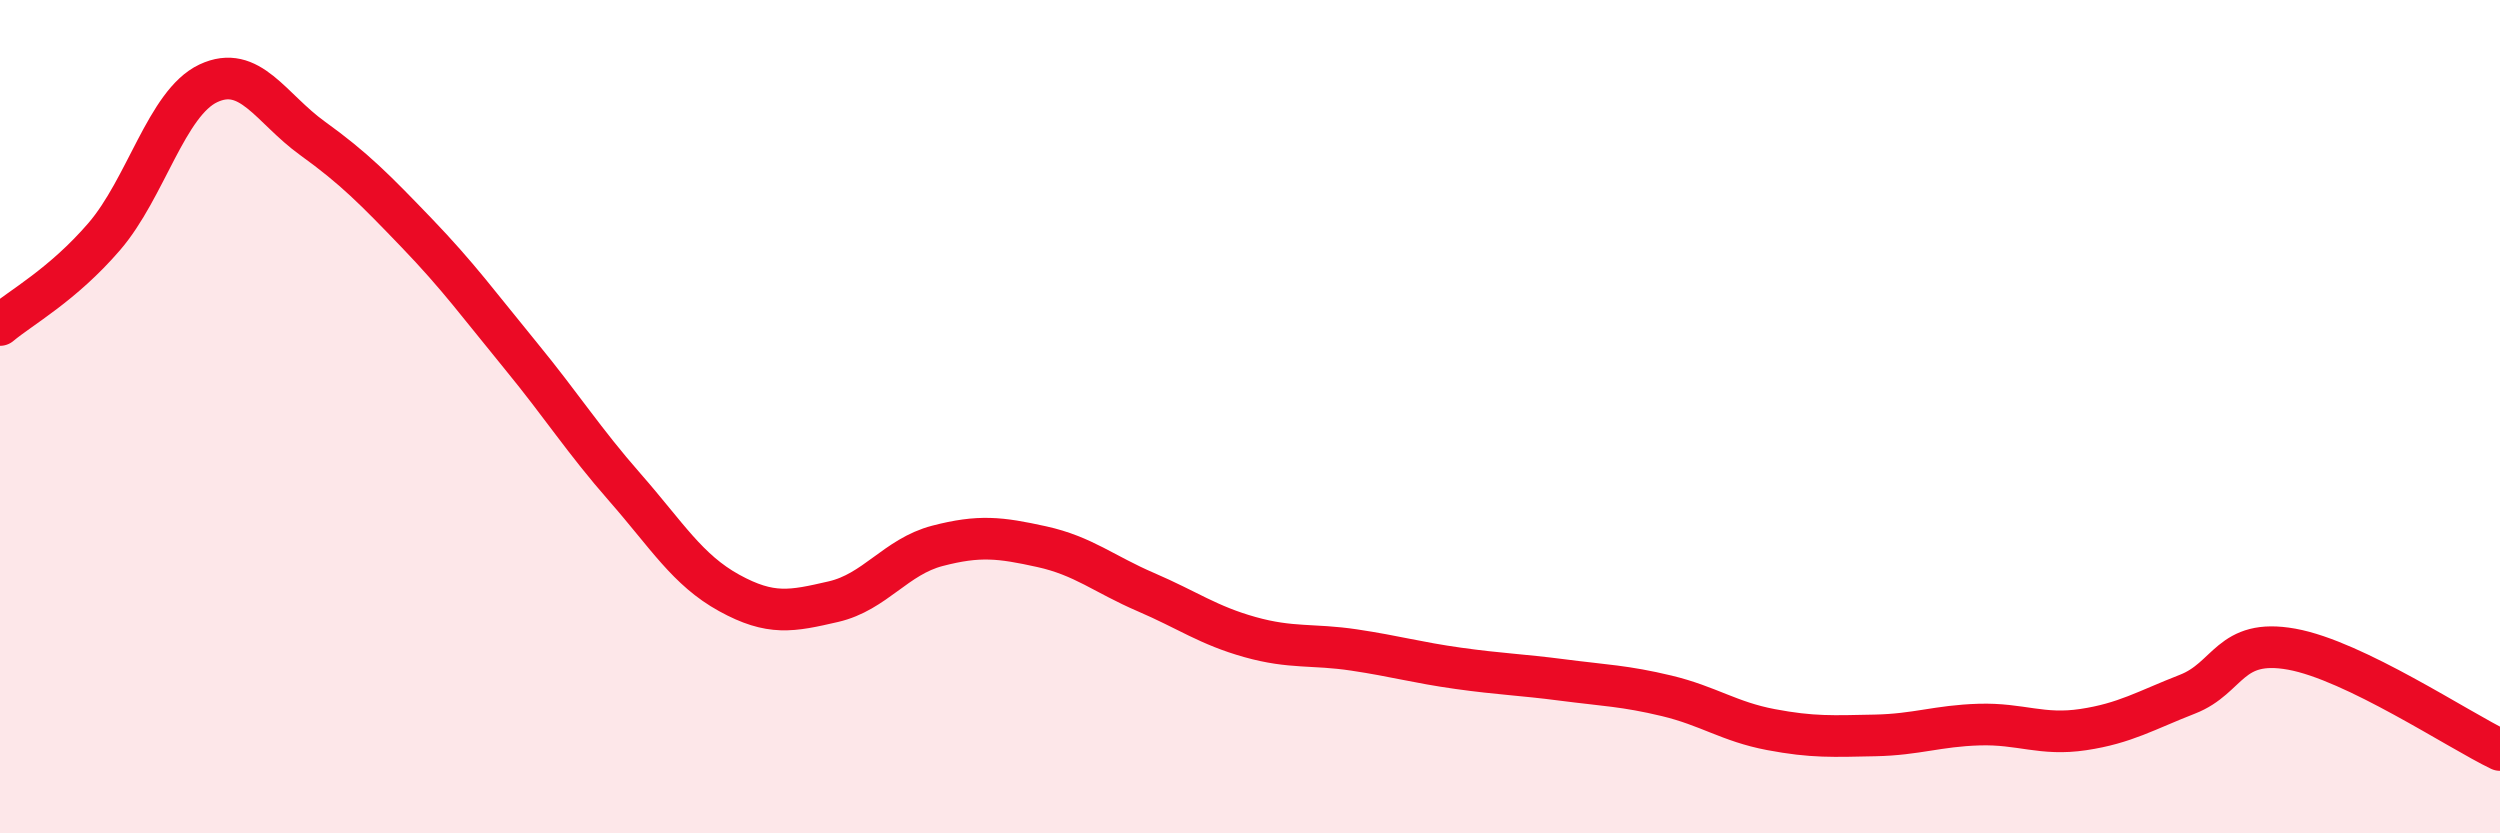
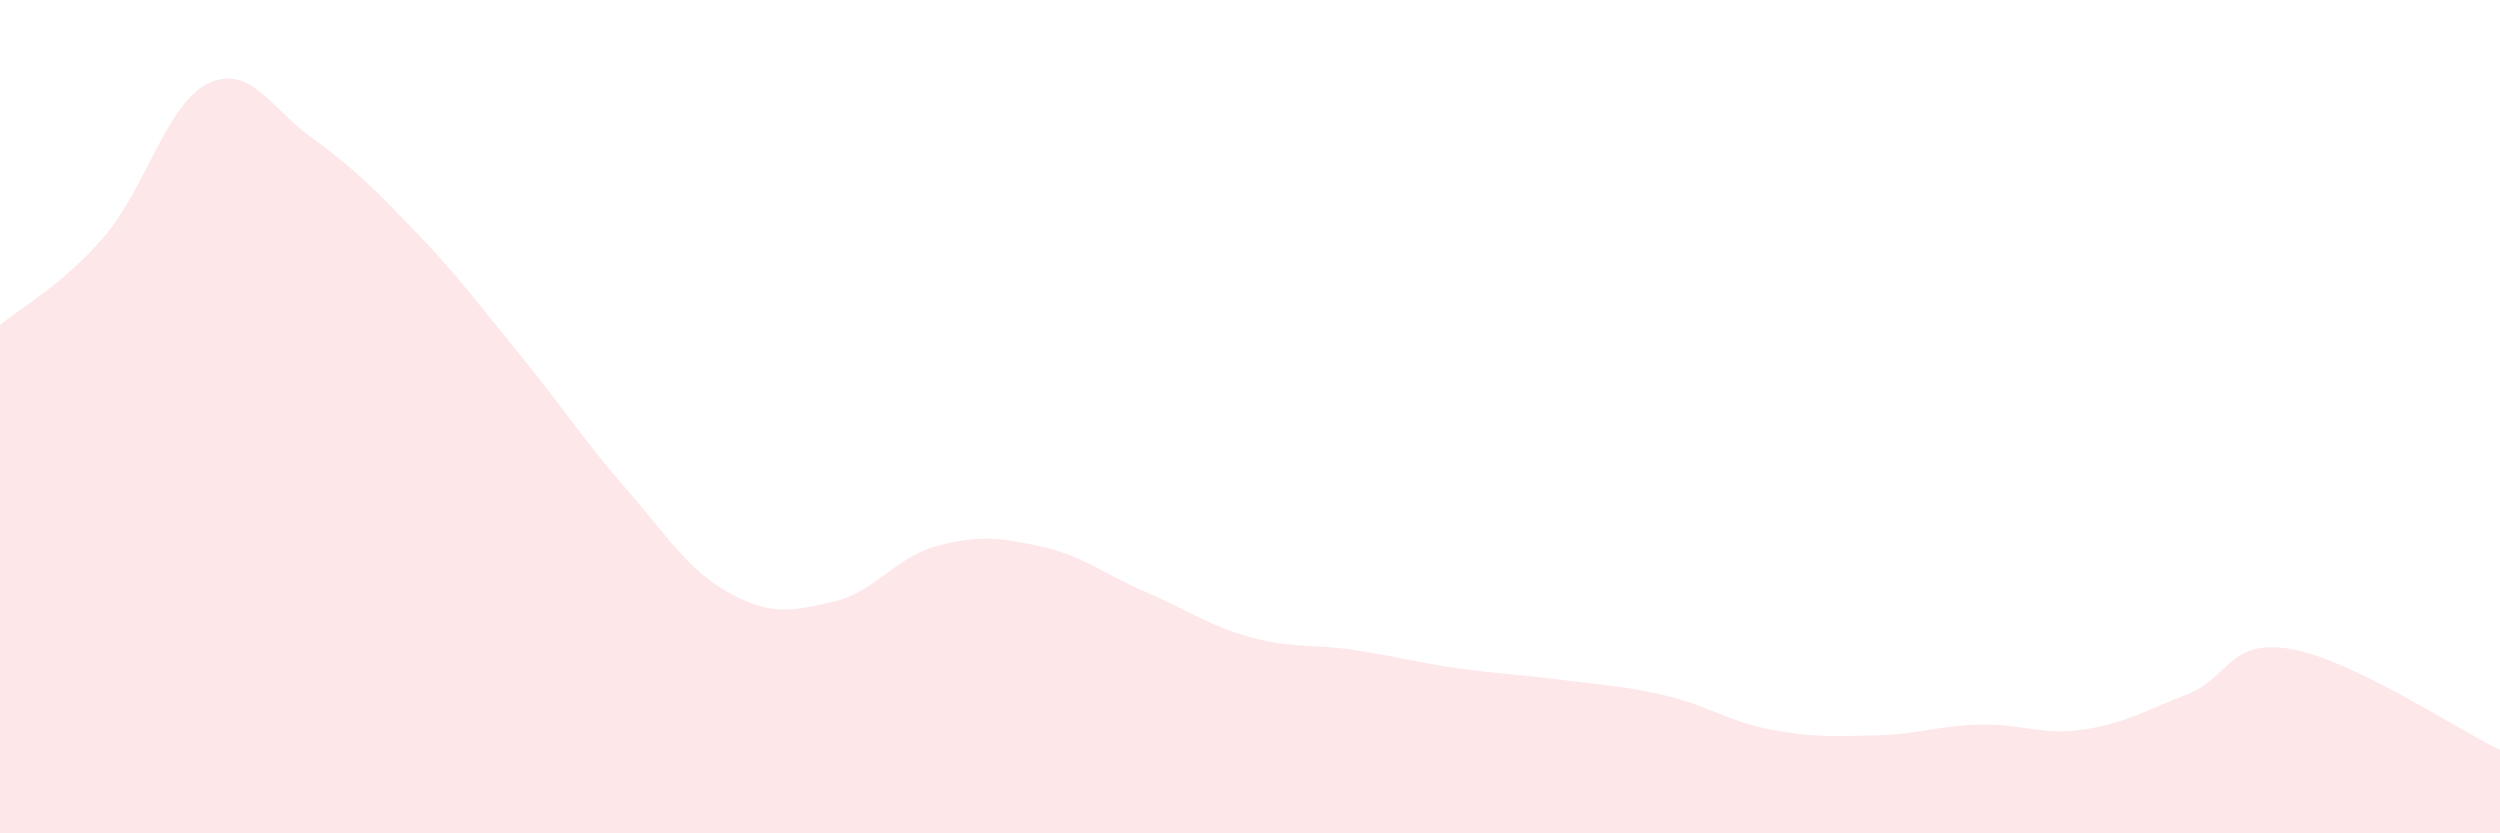
<svg xmlns="http://www.w3.org/2000/svg" width="60" height="20" viewBox="0 0 60 20">
  <path d="M 0,7.8 C 0.5,7.38 1.5,6.84 2.5,5.68 C 3.5,4.52 4,2.47 5,2 C 6,1.53 6.5,2.6 7.5,3.32 C 8.5,4.04 9,4.55 10,5.59 C 11,6.63 11.5,7.32 12.5,8.54 C 13.5,9.76 14,10.56 15,11.7 C 16,12.84 16.5,13.68 17.5,14.23 C 18.5,14.78 19,14.67 20,14.44 C 21,14.21 21.5,13.36 22.5,13.1 C 23.5,12.84 24,12.9 25,13.12 C 26,13.34 26.5,13.78 27.5,14.21 C 28.5,14.64 29,15.01 30,15.29 C 31,15.57 31.5,15.45 32.5,15.6 C 33.5,15.75 34,15.9 35,16.04 C 36,16.18 36.5,16.19 37.5,16.32 C 38.5,16.45 39,16.46 40,16.7 C 41,16.94 41.5,17.32 42.5,17.51 C 43.5,17.7 44,17.67 45,17.65 C 46,17.63 46.5,17.42 47.5,17.39 C 48.5,17.36 49,17.66 50,17.51 C 51,17.36 51.5,17.05 52.5,16.66 C 53.5,16.27 53.5,15.31 55,15.58 C 56.5,15.85 59,17.52 60,18L60 20L0 20Z" fill="#EB0A25" opacity="0.1" stroke-linecap="round" stroke-linejoin="round" />
-   <path d="M 0,7.8 C 0.5,7.38 1.5,6.84 2.5,5.68 C 3.5,4.52 4,2.47 5,2 C 6,1.53 6.5,2.6 7.5,3.32 C 8.5,4.04 9,4.55 10,5.59 C 11,6.63 11.5,7.32 12.5,8.54 C 13.5,9.76 14,10.56 15,11.7 C 16,12.84 16.5,13.68 17.5,14.23 C 18.5,14.78 19,14.67 20,14.44 C 21,14.21 21.5,13.36 22.5,13.1 C 23.5,12.84 24,12.9 25,13.12 C 26,13.34 26.5,13.78 27.5,14.21 C 28.5,14.64 29,15.01 30,15.29 C 31,15.57 31.5,15.45 32.5,15.6 C 33.5,15.75 34,15.9 35,16.04 C 36,16.18 36.5,16.19 37.5,16.32 C 38.5,16.45 39,16.46 40,16.7 C 41,16.94 41.5,17.32 42.5,17.51 C 43.5,17.7 44,17.67 45,17.65 C 46,17.63 46.5,17.42 47.5,17.39 C 48.5,17.36 49,17.66 50,17.51 C 51,17.36 51.5,17.05 52.5,16.66 C 53.5,16.27 53.5,15.31 55,15.58 C 56.5,15.85 59,17.52 60,18" stroke="#EB0A25" stroke-width="1" fill="none" stroke-linecap="round" stroke-linejoin="round" />
</svg>